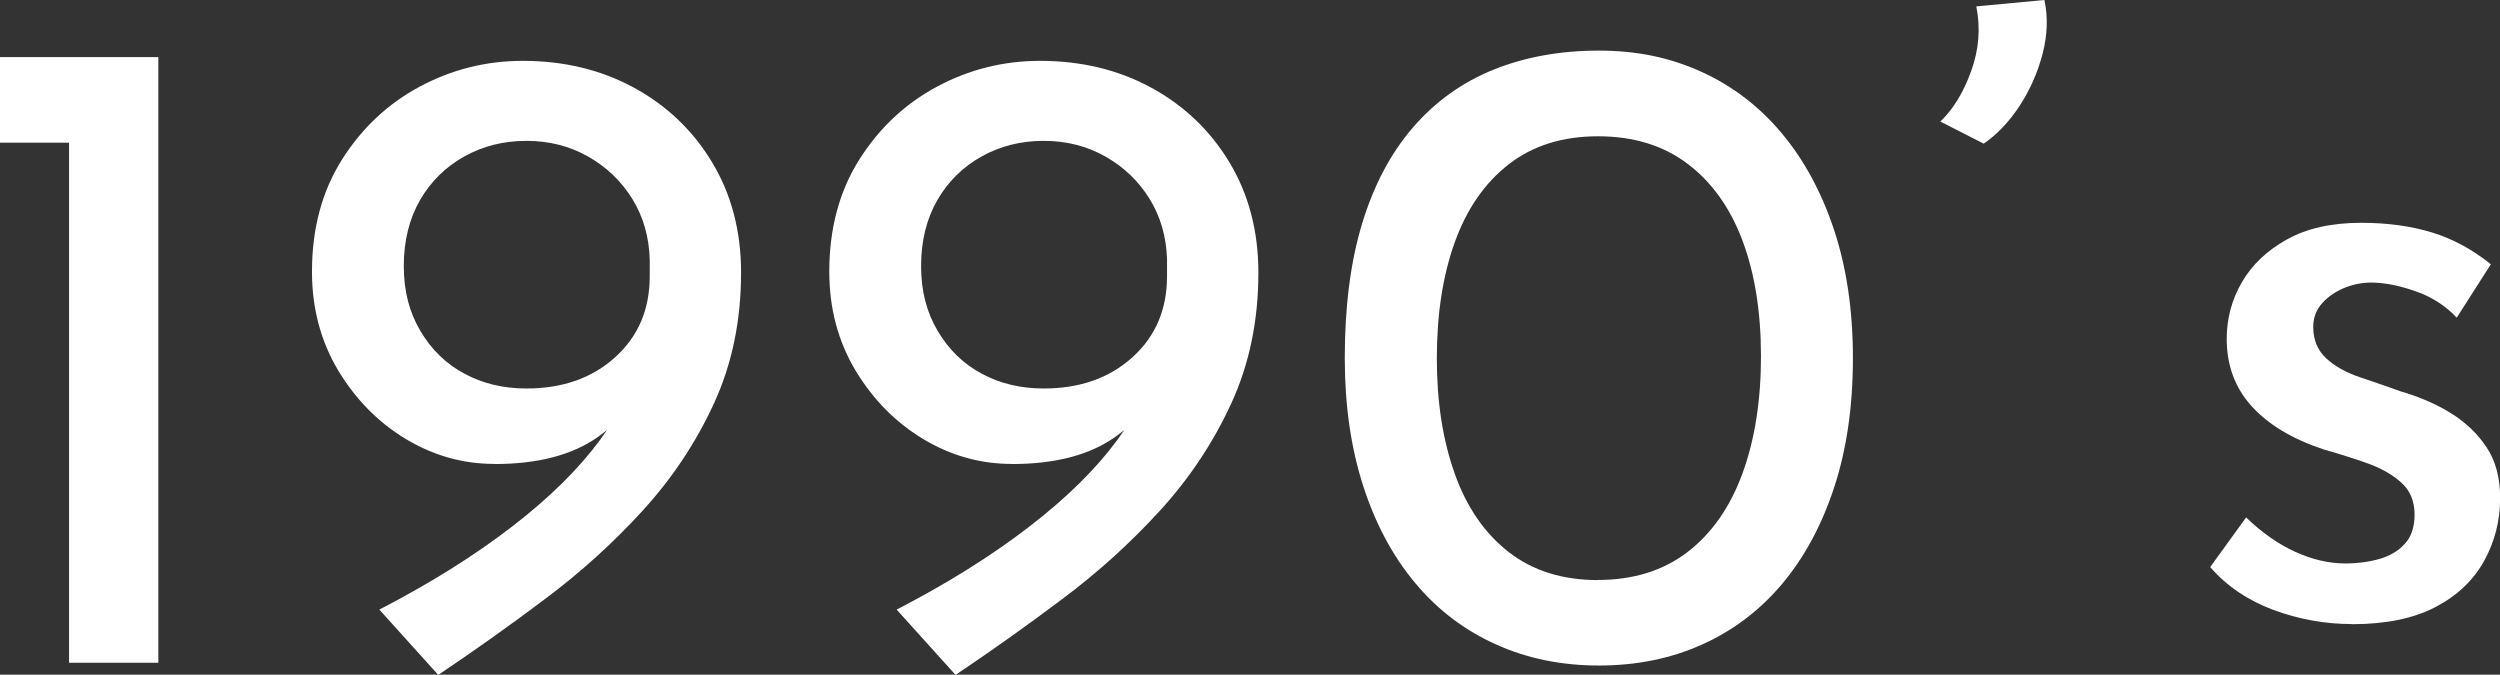
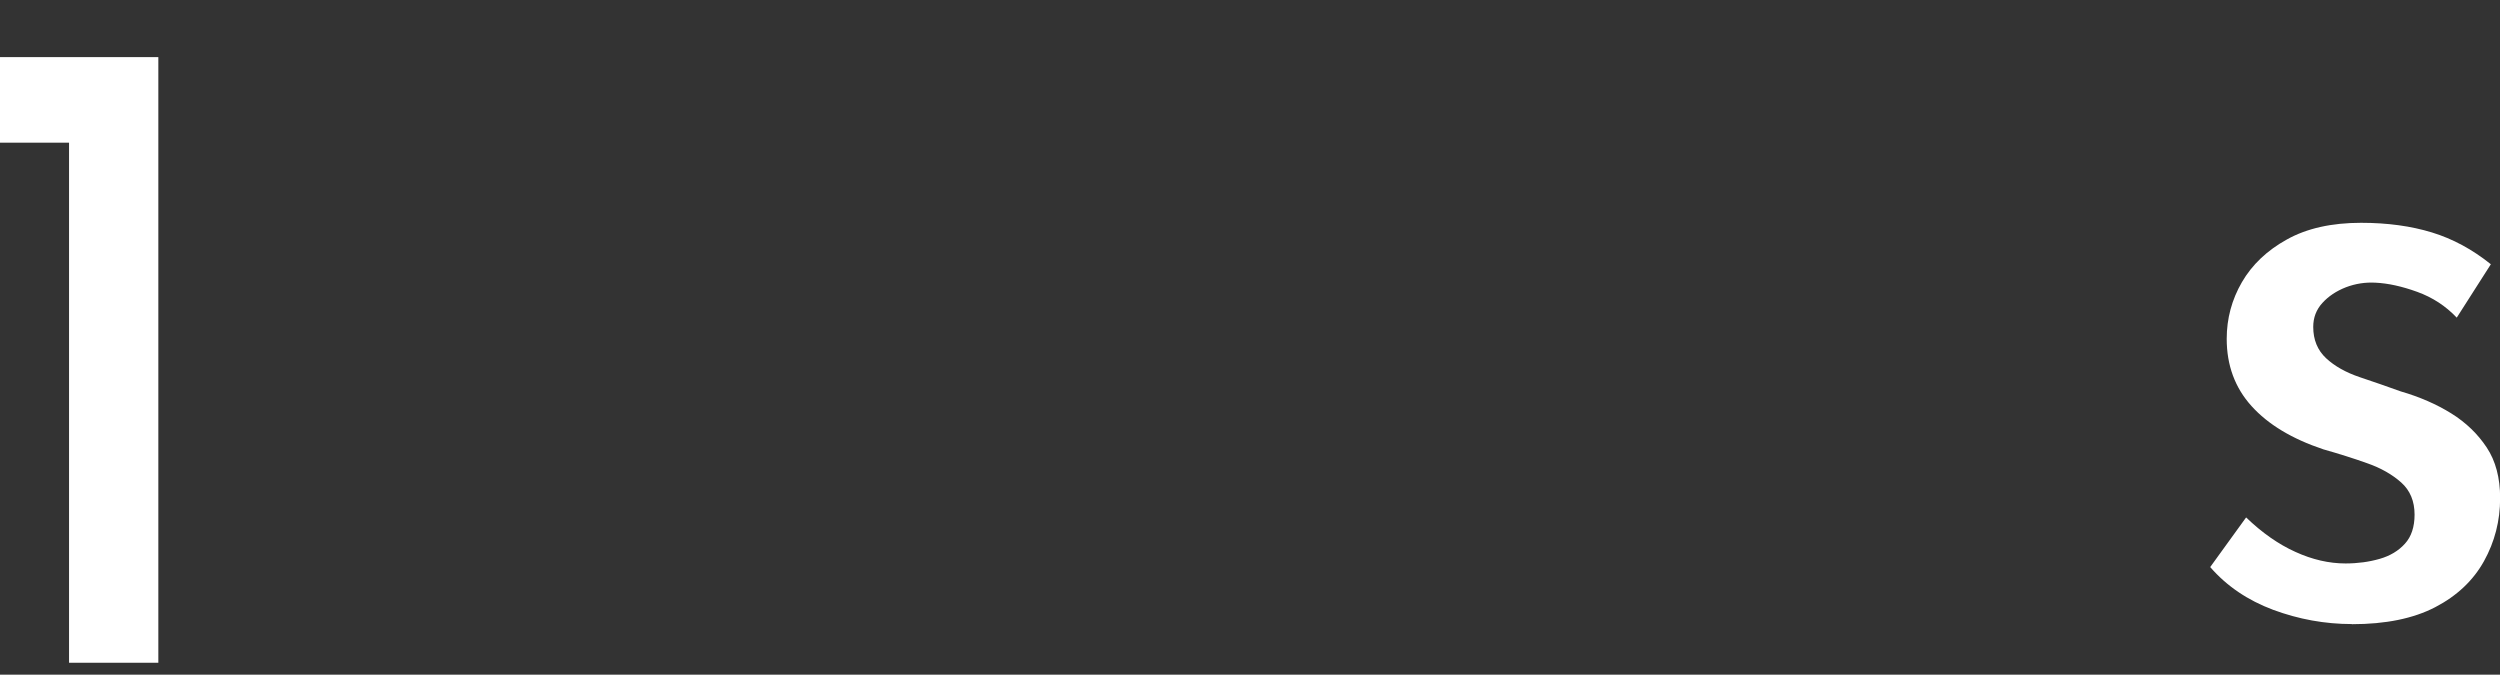
<svg xmlns="http://www.w3.org/2000/svg" id="_レイヤー_2" viewBox="0 0 207.47 55.99">
  <rect x="0" y="0" width="207.47" height="55.99" fill="#333333" stroke="none" />
  <defs>
    <style>.cls-1{fill:#fff;}</style>
  </defs>
  <g id="_コンテンツ">
    <g>
      <path class="cls-1" d="M0,4.74H13.14V55H5.73V11.84H0V4.74Z" />
-       <path class="cls-1" d="M41.02,38.5c-2.6,0-5.04-.69-7.33-2.06-2.29-1.38-4.16-3.27-5.62-5.69-1.45-2.42-2.18-5.16-2.18-8.21,0-3.56,.83-6.66,2.48-9.28,1.65-2.62,3.81-4.65,6.46-6.07,2.65-1.42,5.5-2.14,8.56-2.14,3.41,0,6.48,.74,9.21,2.22,2.72,1.48,4.89,3.54,6.49,6.19,1.6,2.65,2.41,5.7,2.41,9.17,0,3.97-.75,7.59-2.25,10.85-1.5,3.26-3.48,6.23-5.92,8.9-2.44,2.67-5.14,5.12-8.1,7.33-2.95,2.22-5.91,4.32-8.86,6.3l-4.89-5.42c4.23-2.19,7.89-4.48,11-6.88,3.11-2.39,5.55-4.8,7.33-7.22,1.78-2.42,2.83-4.7,3.13-6.84l2.14,.08c-1.53,2.85-3.35,5.03-5.46,6.53-2.11,1.5-4.98,2.25-8.59,2.25Zm2.67-6.26c3,0,5.46-.87,7.37-2.6,1.91-1.73,2.86-3.97,2.86-6.72v-1.38c-.05-1.88-.54-3.56-1.45-5.04-.92-1.48-2.14-2.65-3.67-3.51-1.53-.87-3.23-1.3-5.12-1.3s-3.6,.43-5.16,1.3c-1.55,.87-2.78,2.08-3.67,3.63-.89,1.55-1.34,3.37-1.34,5.46s.46,3.83,1.38,5.39c.92,1.55,2.14,2.74,3.67,3.55,1.53,.82,3.23,1.22,5.12,1.22Z" />
-       <path class="cls-1" d="M83.95,38.5c-2.6,0-5.04-.69-7.33-2.06-2.29-1.38-4.16-3.27-5.62-5.69-1.45-2.42-2.18-5.16-2.18-8.21,0-3.56,.83-6.66,2.48-9.28,1.65-2.62,3.81-4.65,6.46-6.07,2.65-1.42,5.5-2.14,8.56-2.14,3.41,0,6.48,.74,9.21,2.22,2.72,1.48,4.89,3.54,6.49,6.19,1.6,2.65,2.41,5.7,2.41,9.17,0,3.97-.75,7.59-2.25,10.85-1.5,3.26-3.48,6.23-5.92,8.9-2.44,2.67-5.14,5.12-8.1,7.33-2.95,2.22-5.91,4.32-8.86,6.3l-4.89-5.42c4.23-2.19,7.89-4.48,11-6.88,3.11-2.39,5.55-4.8,7.33-7.22,1.78-2.42,2.83-4.7,3.13-6.84l2.14,.08c-1.53,2.85-3.35,5.03-5.46,6.53-2.11,1.5-4.98,2.25-8.59,2.25Zm2.67-6.26c3,0,5.46-.87,7.37-2.6,1.91-1.73,2.86-3.97,2.86-6.72v-1.38c-.05-1.88-.54-3.56-1.45-5.04-.92-1.48-2.14-2.65-3.67-3.51-1.53-.87-3.23-1.3-5.12-1.3s-3.6,.43-5.16,1.3c-1.55,.87-2.78,2.08-3.67,3.63-.89,1.55-1.34,3.37-1.34,5.46s.46,3.83,1.38,5.39c.92,1.55,2.14,2.74,3.67,3.55,1.53,.82,3.23,1.22,5.12,1.22Z" />
-       <path class="cls-1" d="M132.69,55.23c-3.11,0-5.96-.58-8.56-1.76-2.6-1.17-4.83-2.86-6.68-5.08-1.86-2.22-3.3-4.9-4.32-8.06-1.02-3.16-1.53-6.7-1.53-10.62,0-4.28,.48-8.01,1.45-11.19,.97-3.18,2.38-5.84,4.24-7.98,1.86-2.14,4.09-3.73,6.68-4.77,2.6-1.04,5.5-1.57,8.71-1.57s5.95,.59,8.52,1.76c2.57,1.17,4.79,2.86,6.65,5.08,1.86,2.22,3.31,4.89,4.35,8.02,1.04,3.13,1.57,6.68,1.57,10.66s-.52,7.61-1.57,10.77c-1.04,3.16-2.5,5.83-4.35,8.02-1.86,2.19-4.08,3.86-6.65,5-2.57,1.15-5.41,1.72-8.52,1.72Zm-.08-7.1c2.95,0,5.44-.78,7.45-2.33,2.01-1.55,3.53-3.73,4.55-6.53,1.02-2.8,1.53-6.04,1.53-9.7s-.51-6.86-1.53-9.59c-1.02-2.72-2.53-4.85-4.55-6.38s-4.5-2.29-7.45-2.29-5.42,.78-7.41,2.33c-1.99,1.55-3.48,3.71-4.47,6.46s-1.49,5.96-1.49,9.63,.5,6.81,1.49,9.59c.99,2.78,2.48,4.94,4.47,6.49,1.99,1.55,4.46,2.33,7.41,2.33Z" />
-       <path class="cls-1" d="M161.03,10.08c1.07-1.02,1.92-2.42,2.56-4.2,.64-1.78,.78-3.56,.42-5.35l5.65-.53c.31,1.43,.25,2.92-.15,4.47-.41,1.55-1.04,2.99-1.91,4.32-.87,1.32-1.86,2.37-2.98,3.13l-3.59-1.83Z" />
      <path class="cls-1" d="M195.18,51.79c-2.24,0-4.42-.4-6.53-1.18-2.11-.79-3.86-1.97-5.23-3.55l2.98-4.12c1.32,1.27,2.69,2.23,4.09,2.86,1.4,.64,2.79,.96,4.16,.96,1.02,0,1.96-.13,2.83-.38,.87-.25,1.57-.67,2.1-1.26,.53-.58,.8-1.39,.8-2.41,0-1.12-.37-2.01-1.11-2.67-.74-.66-1.68-1.2-2.83-1.6-1.15-.41-2.36-.79-3.63-1.15-2.6-.87-4.58-2.06-5.96-3.59-1.38-1.53-2.06-3.39-2.06-5.58,0-1.68,.42-3.25,1.26-4.7,.84-1.45,2.09-2.64,3.74-3.55,1.65-.92,3.71-1.38,6.15-1.38,2.19,0,4.15,.27,5.88,.8s3.36,1.41,4.89,2.64l-2.83,4.43c-.92-.97-2.01-1.68-3.28-2.14-1.27-.46-2.42-.71-3.44-.76-.87-.05-1.69,.08-2.48,.38-.79,.31-1.44,.74-1.95,1.3-.51,.56-.76,1.22-.76,1.99,0,1.07,.36,1.94,1.07,2.6,.71,.66,1.64,1.18,2.79,1.57,1.15,.38,2.28,.78,3.4,1.18,1.58,.46,2.98,1.07,4.2,1.83,1.22,.76,2.2,1.71,2.94,2.83,.74,1.12,1.11,2.52,1.11,4.2,0,1.88-.45,3.63-1.34,5.23-.89,1.6-2.24,2.88-4.05,3.82-1.81,.94-4.11,1.41-6.91,1.41Z" />
    </g>
  </g>
</svg>